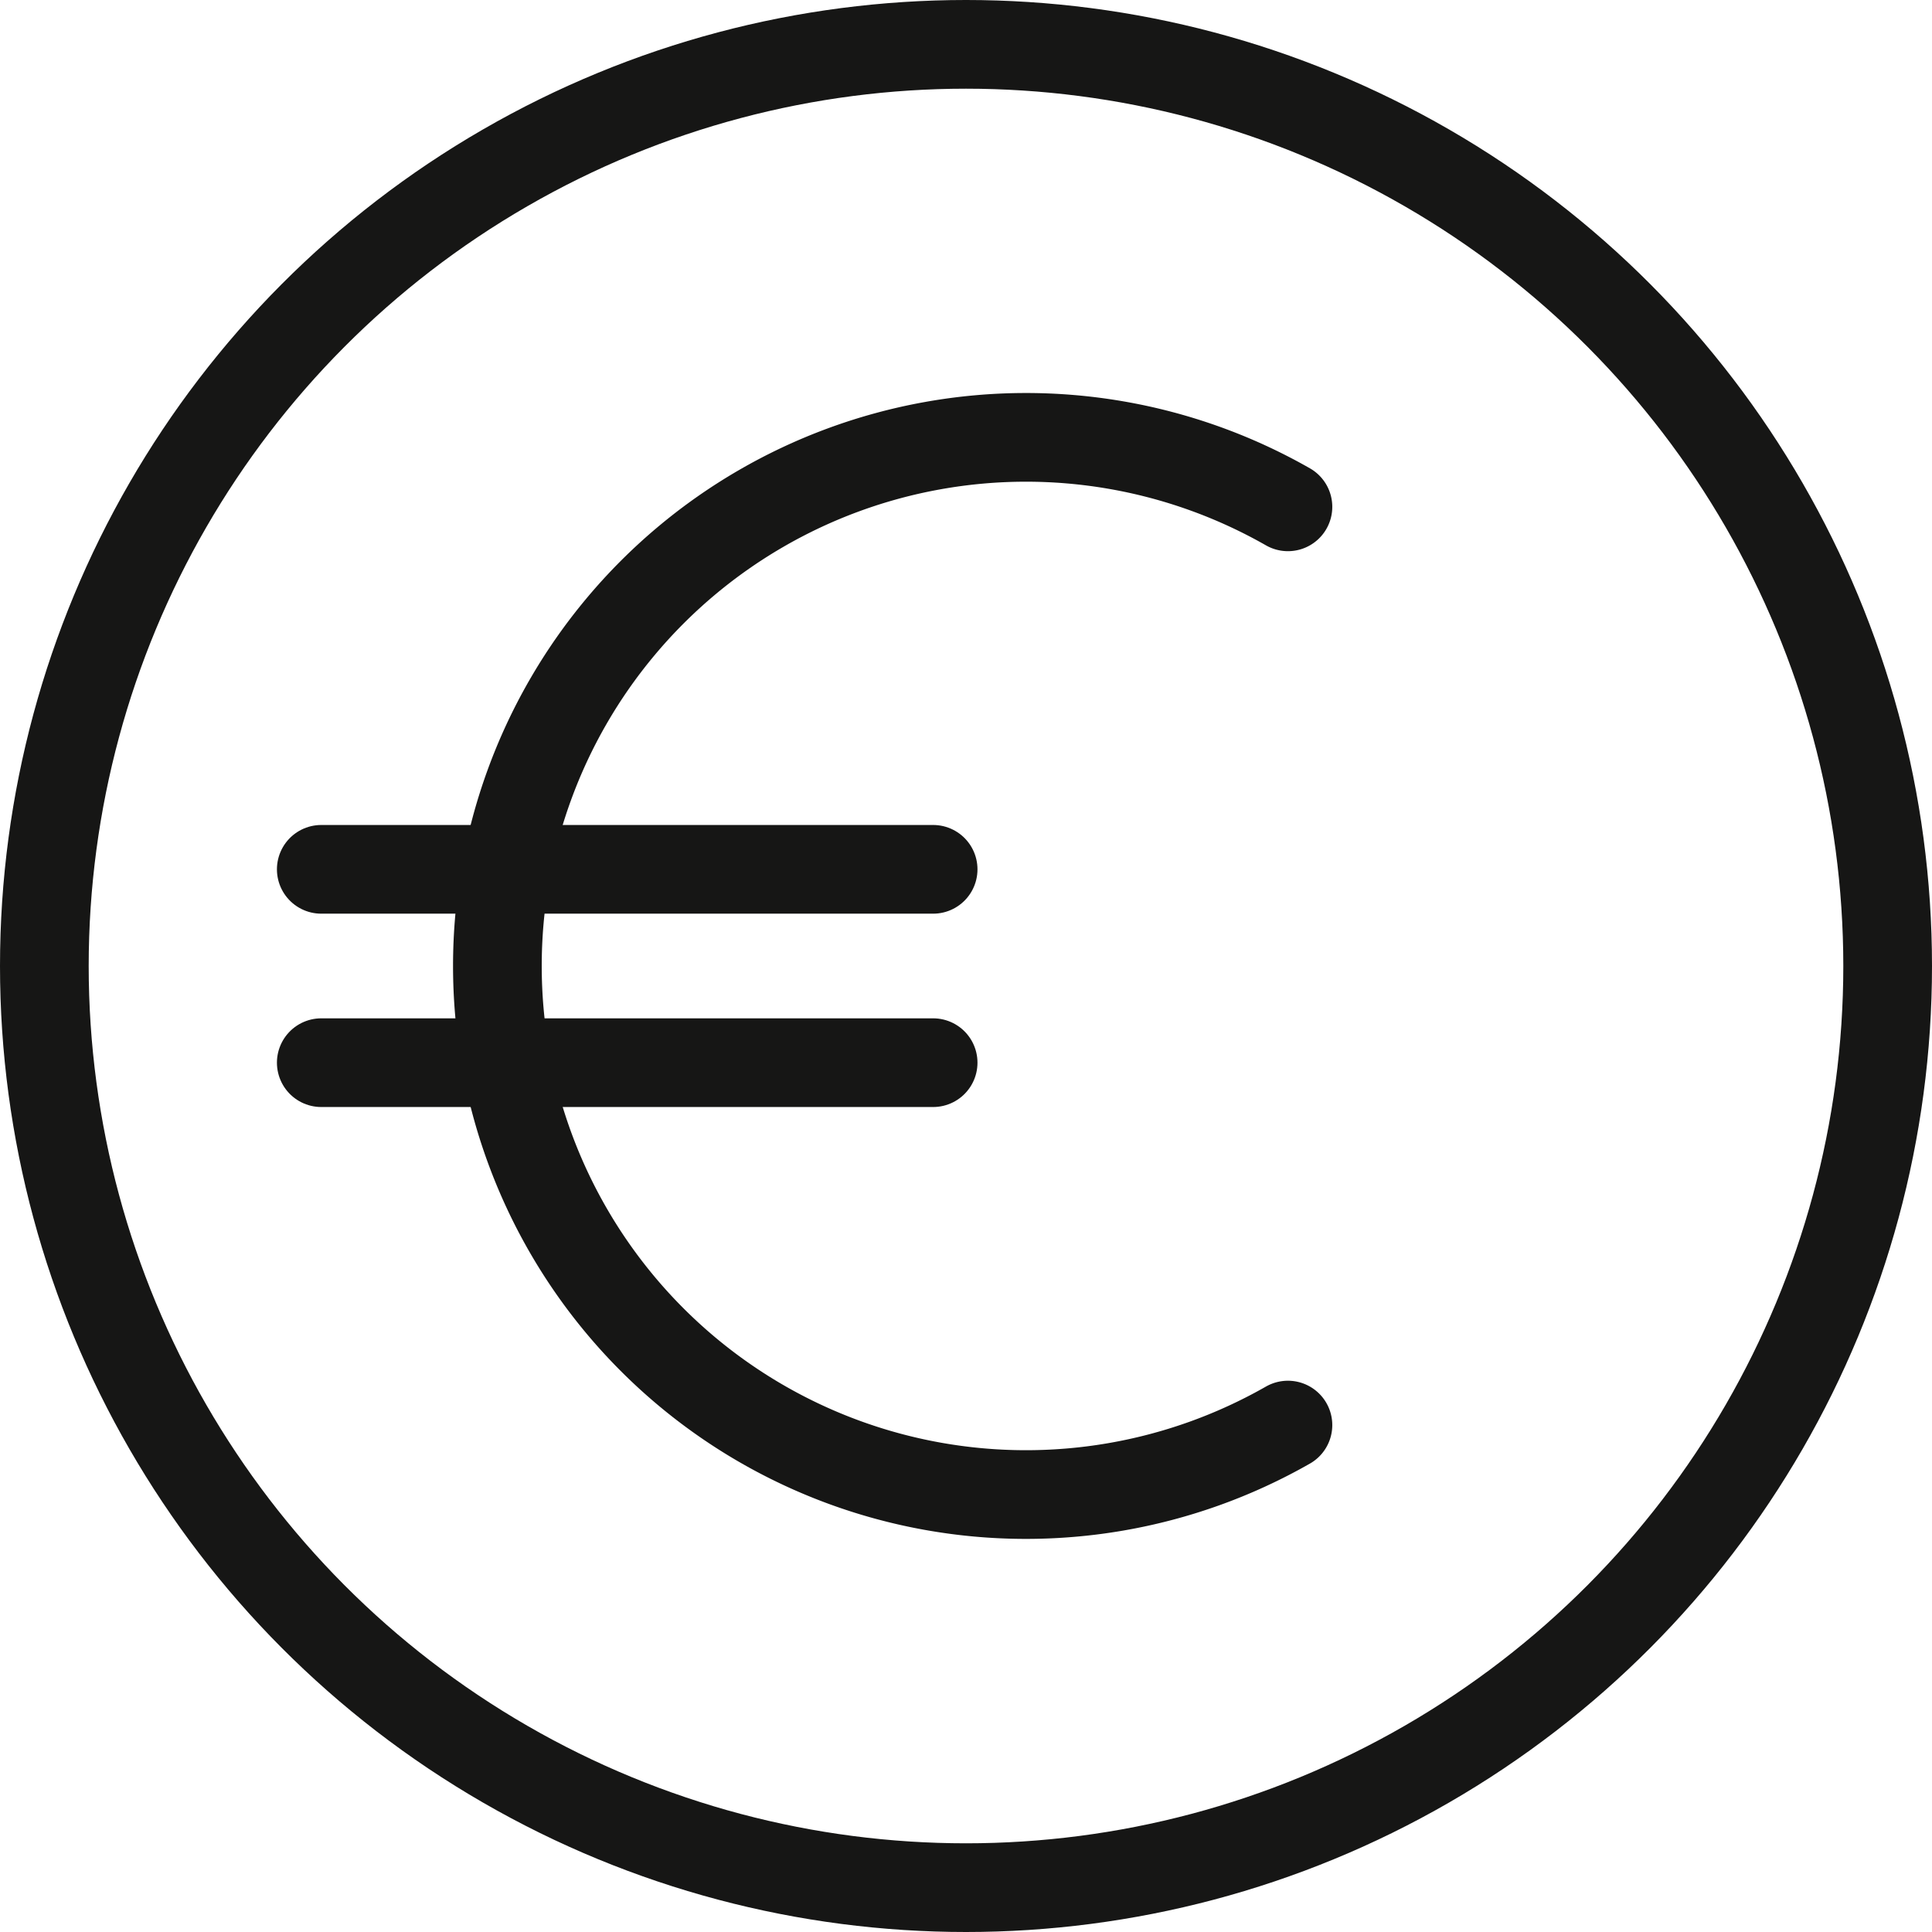
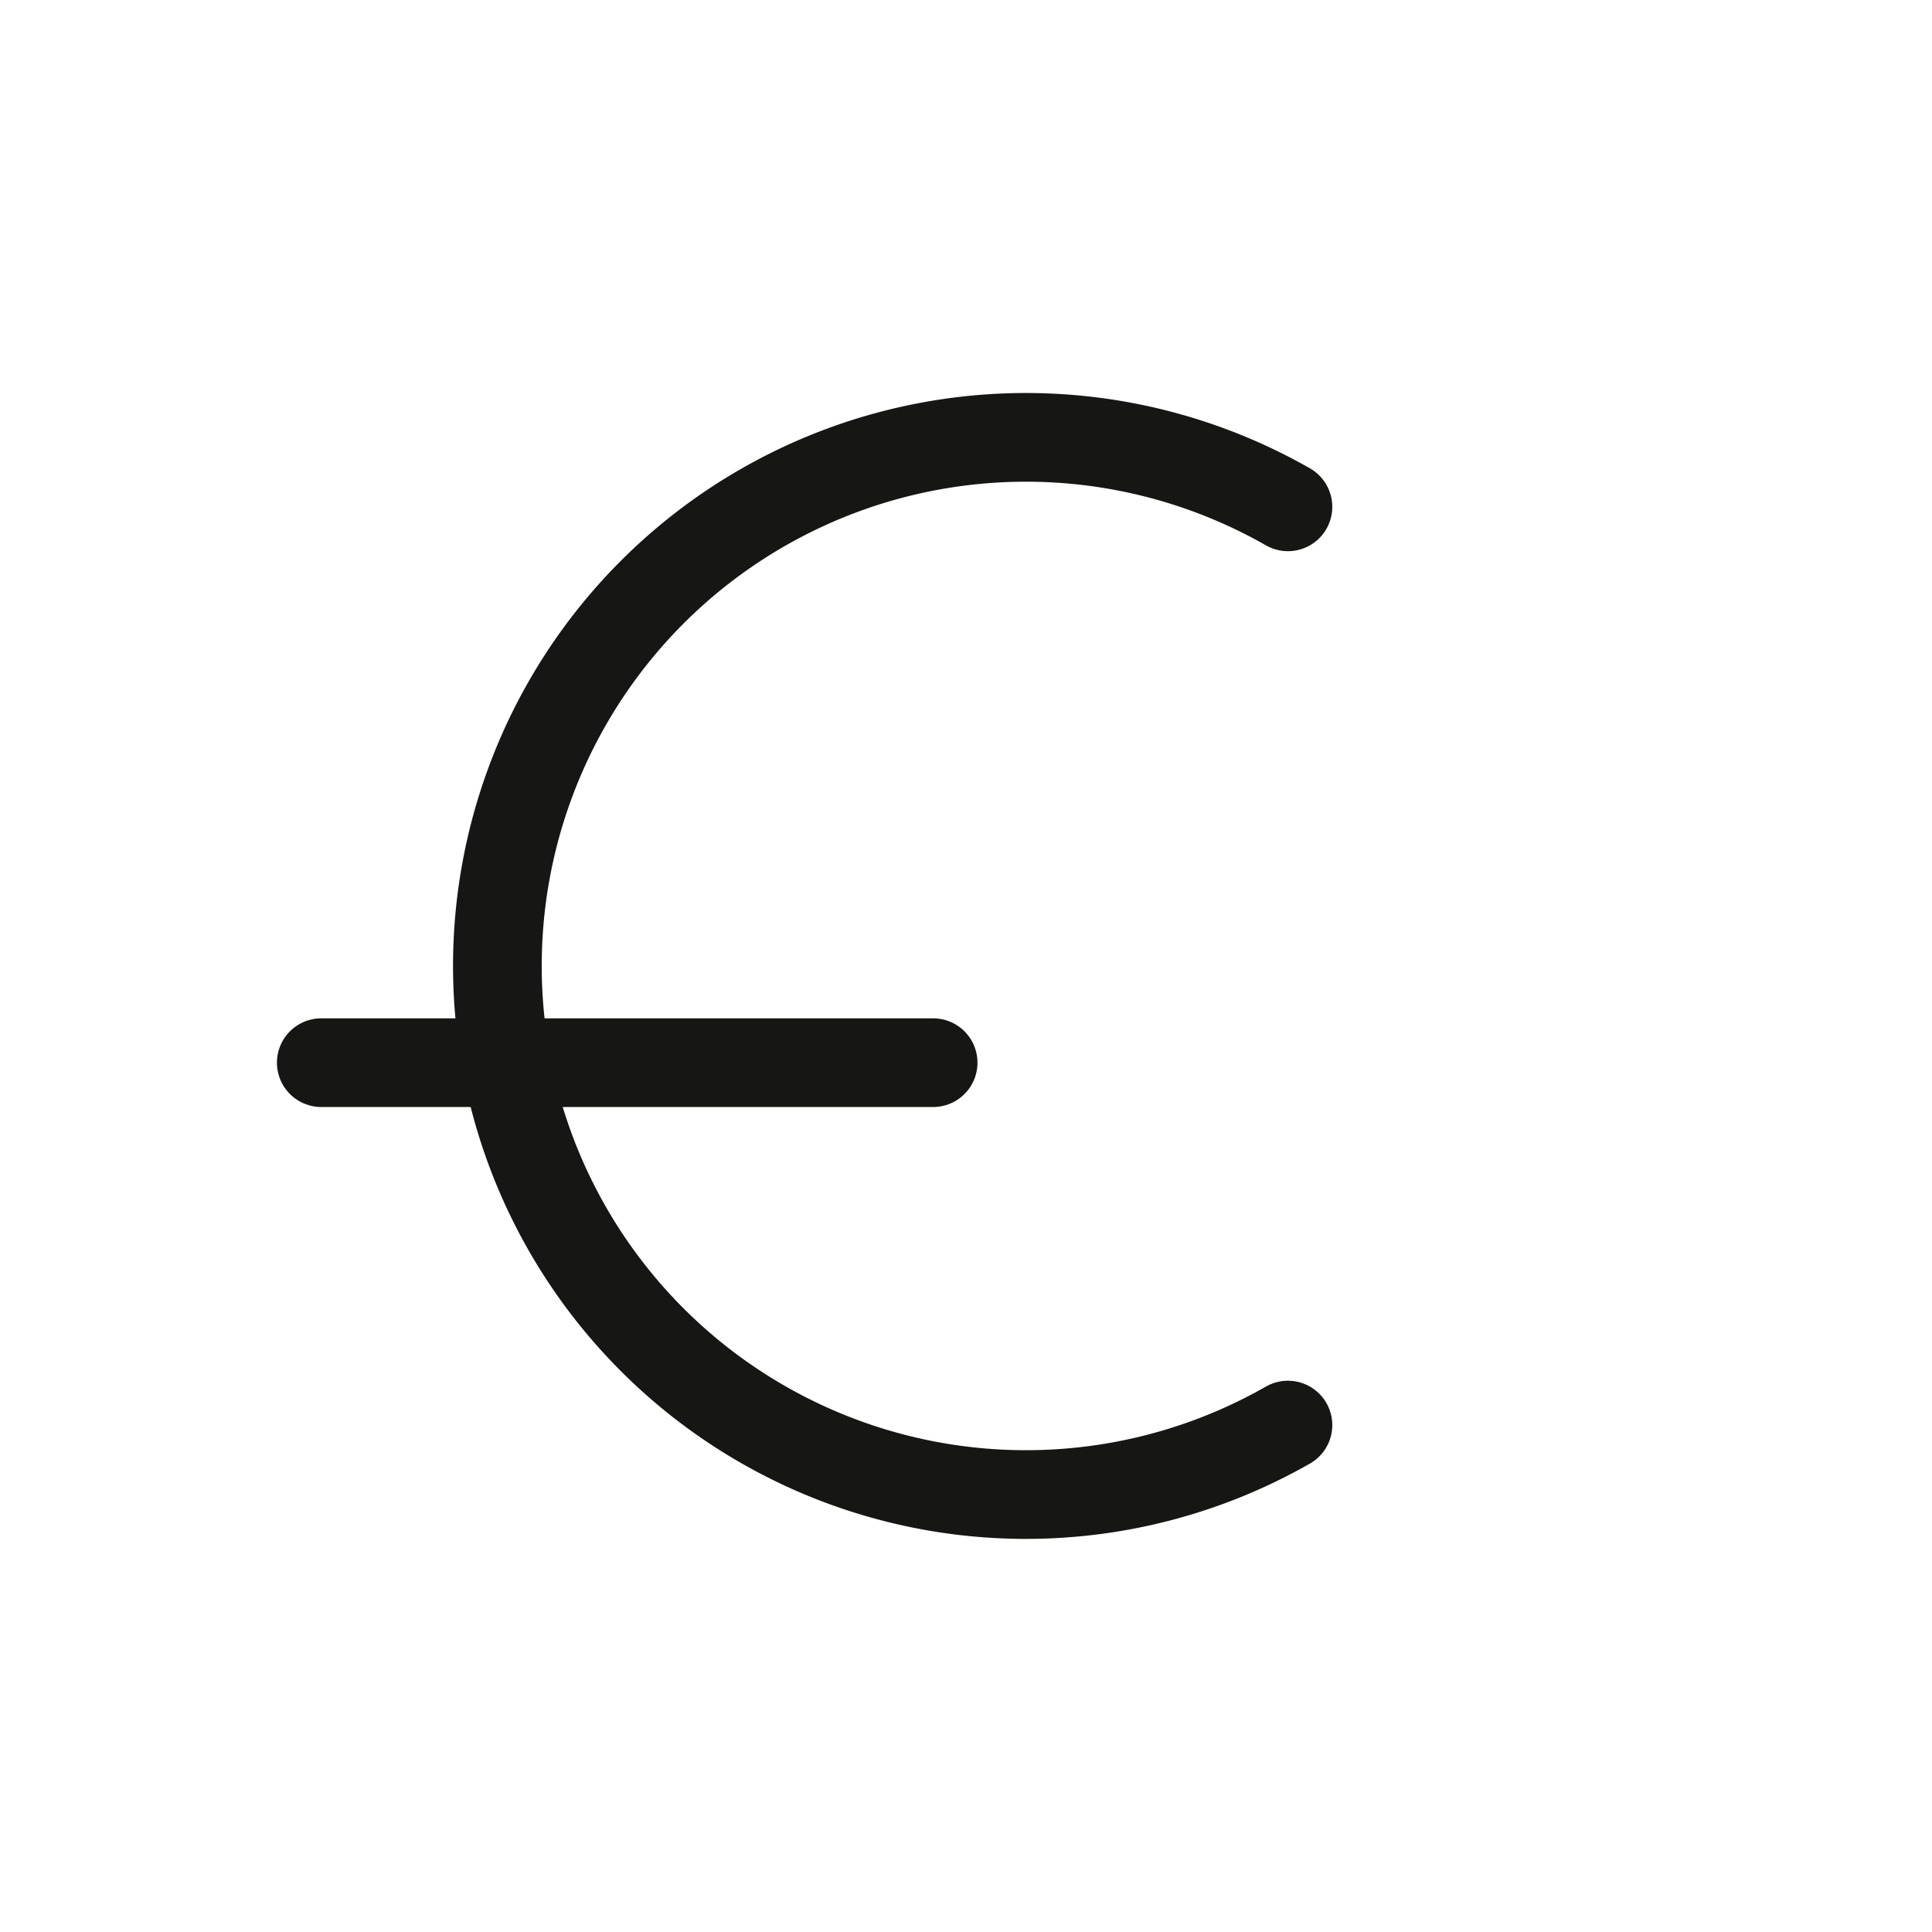
<svg xmlns="http://www.w3.org/2000/svg" width="108.918" height="108.918" viewBox="0 0 108.918 108.918">
  <g id="Grupo_184" data-name="Grupo 184" transform="translate(-6186.117 4216.873)">
-     <circle id="Elipse_25" data-name="Elipse 25" cx="51.959" cy="51.959" r="51.959" transform="translate(6188.617 -4214.373)" fill="none" stroke="#161615" stroke-miterlimit="10" stroke-width="5" />
    <path id="Trazado_207" data-name="Trazado 207" d="M206.725,171.7a29.8,29.8,0,1,0,0,51.767" transform="translate(6052 -4360)" fill="none" stroke="#161615" stroke-linecap="round" stroke-linejoin="round" stroke-width="5" />
    <line id="Línea_35" data-name="Línea 35" x2="34.494" transform="translate(6204.229 -4156.964)" fill="none" stroke="#161615" stroke-linecap="round" stroke-linejoin="round" stroke-width="5" />
-     <line id="Línea_36" data-name="Línea 36" x2="34.494" transform="translate(6204.229 -4167.864)" fill="none" stroke="#161615" stroke-linecap="round" stroke-linejoin="round" stroke-width="5" />
  </g>
</svg>